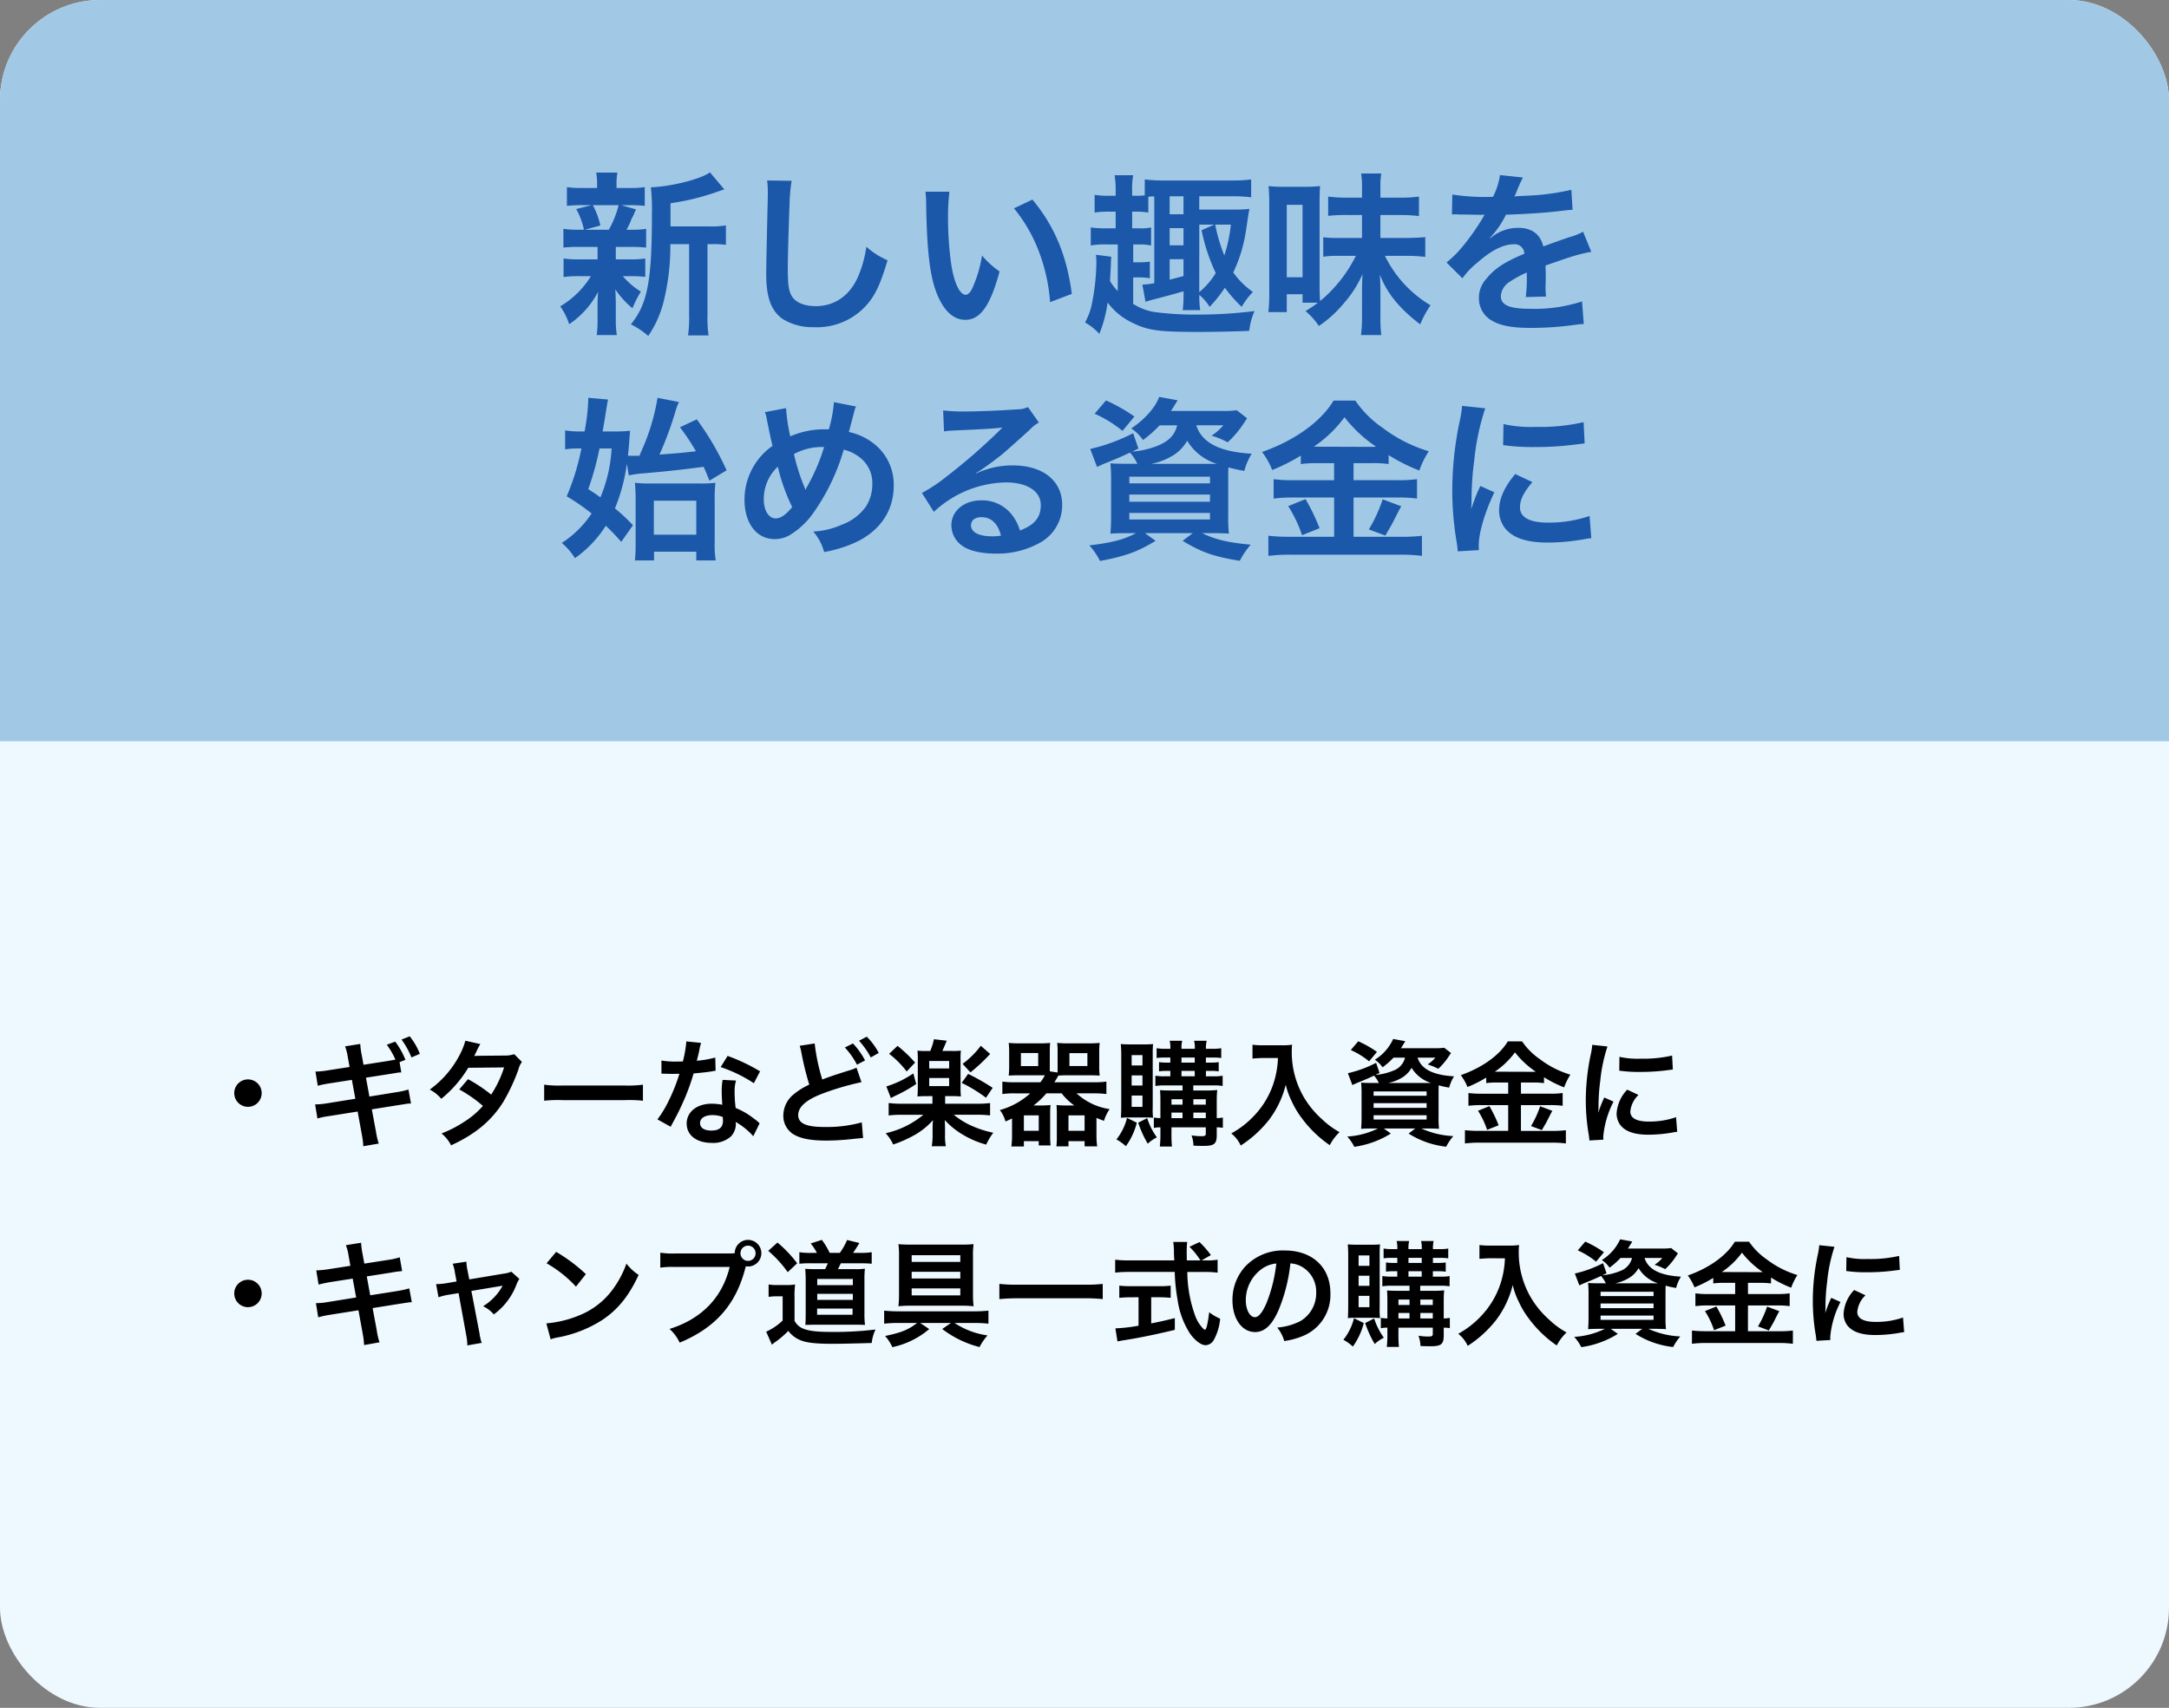
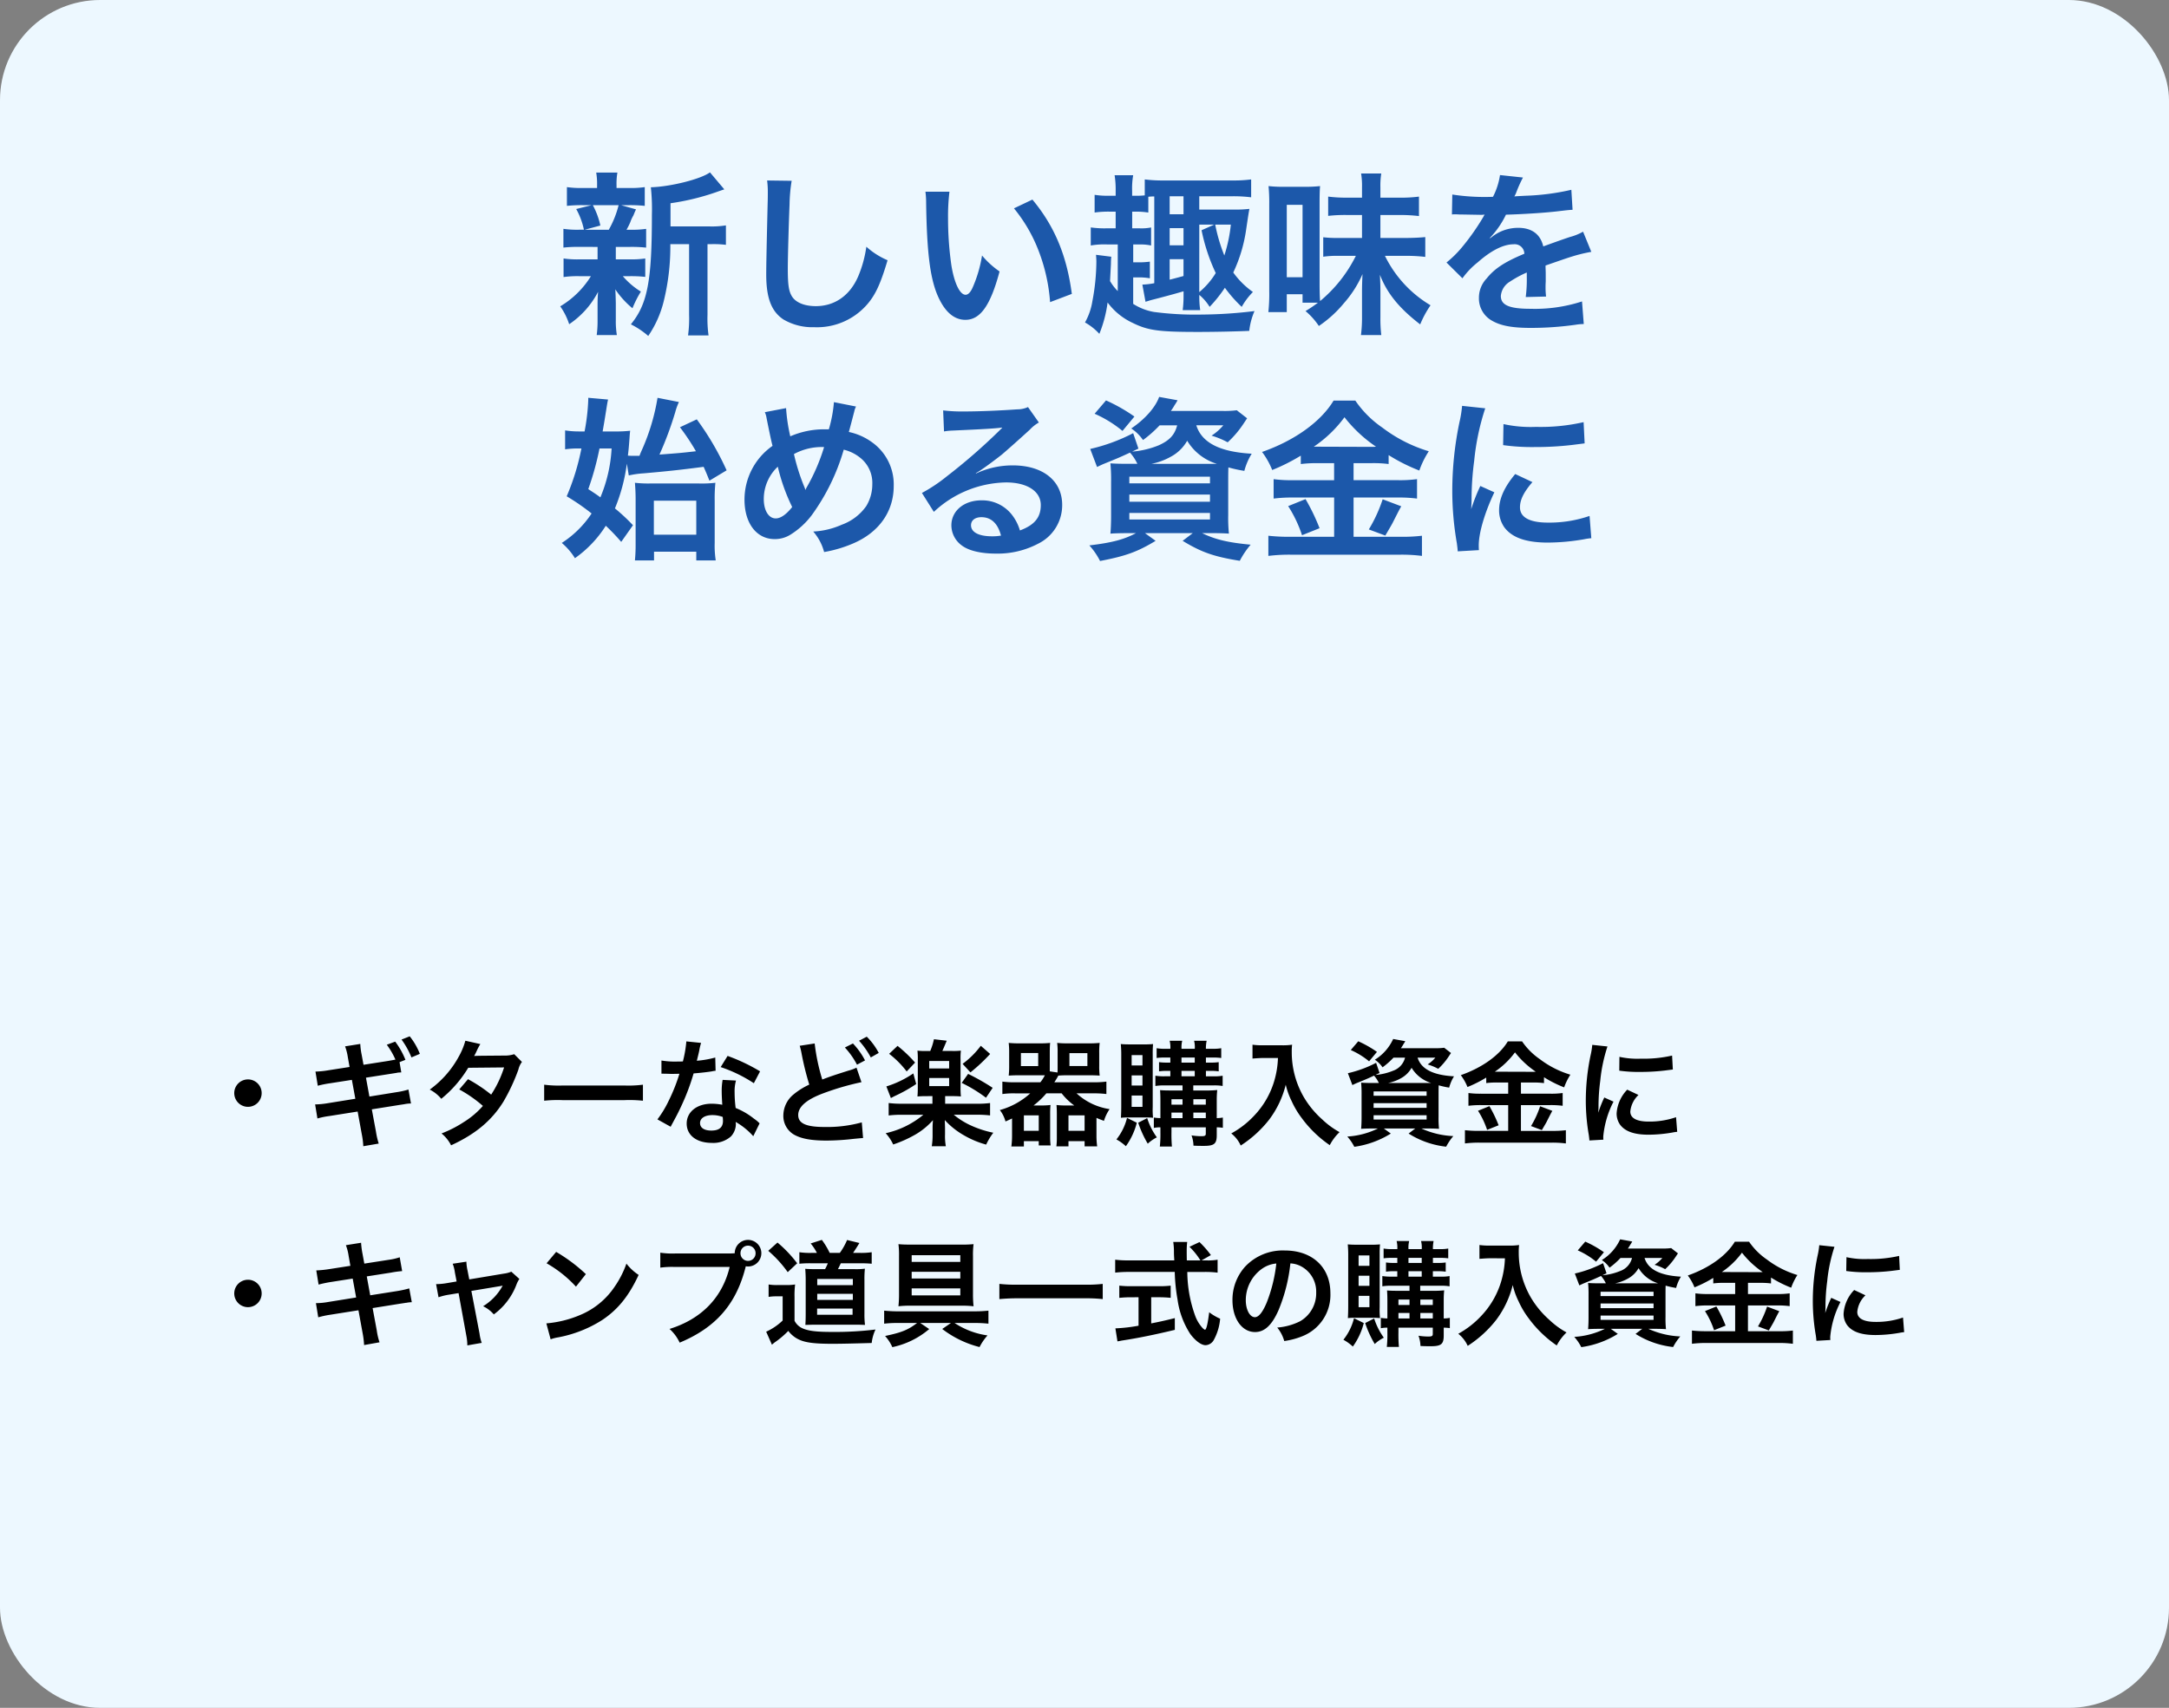
<svg xmlns="http://www.w3.org/2000/svg" width="433" height="341" viewBox="0 0 433 341">
  <rect x="0" y="0" width="433" height="341" fill="#808080" stroke="none" />
  <defs>
    <clipPath id="clip-path">
      <rect id="長方形_318" data-name="長方形 318" width="433" height="341" rx="20" transform="translate(278 4239)" fill="#fff" />
    </clipPath>
  </defs>
  <g id="グループ_389" data-name="グループ 389" transform="translate(-1209 -4506)">
    <rect id="長方形_291" data-name="長方形 291" width="433" height="341" rx="20" transform="translate(1209 4506)" fill="#edf8ff" />
    <path id="パス_1547" data-name="パス 1547" d="M11.5,8.523a2.737,2.737,0,1,0,2.737,2.737A2.729,2.729,0,0,0,11.5,8.523ZM34.569,5.6l-.368-2a13.189,13.189,0,0,1-.276-2.162l-3.036.483a10.714,10.714,0,0,1,.552,2.185l.345,1.932-4.278.667a16.952,16.952,0,0,1-2.53.253l.46,2.829a21.223,21.223,0,0,1,2.53-.506l4.278-.667.69,3.772-5.589.9a16.737,16.737,0,0,1-2.438.23l.46,2.806a15.864,15.864,0,0,1,2.346-.483l5.681-.9.828,4.531a15.4,15.4,0,0,1,.3,2.392l3.082-.529a15.142,15.142,0,0,1-.552-2.392L36.225,14.5l5.474-.874c.46-.069.759-.115.92-.138l.368-.069a7.869,7.869,0,0,1,1.058-.092l-.506-2.783a15.95,15.95,0,0,1-2.392.529l-5.4.874-.69-3.772L39.9,7.419l1.311-.207.184-.046c.253-.023.368-.023.713-.046l-.345-2.047,1.173-.46A15.381,15.381,0,0,0,40.894.979L39.215,1.6A14.777,14.777,0,0,1,40.94,4.567c-.345.069-.989.184-1.518.276ZM45.816,3.417a13.422,13.422,0,0,0-2.024-3.5L42.159.565A16.475,16.475,0,0,1,44.137,4.13Zm18.837.069a6.038,6.038,0,0,1-2.024.276c-5.612.046-5.612.046-5.98.092a11.461,11.461,0,0,0,.552-1.1,12.119,12.119,0,0,1,.69-1.288L54.9.8a14.021,14.021,0,0,1-1.334,3.2,19.773,19.773,0,0,1-5.773,6.555,7.3,7.3,0,0,1,2.3,1.84A23.8,23.8,0,0,0,55.476,6.2l7.153-.069a21.975,21.975,0,0,1-2.576,5.428A29.937,29.937,0,0,0,55.43,8.477l-1.748,2.047A26.038,26.038,0,0,1,58.4,13.813a16.7,16.7,0,0,1-3.772,3.2,23.18,23.18,0,0,1-4.485,2.3,7.3,7.3,0,0,1,1.909,2.369c4.9-2.254,8.142-4.968,10.488-8.786a38.577,38.577,0,0,0,2.944-6.325,4.12,4.12,0,0,1,.713-1.541Zm5.98,9.292a25.249,25.249,0,0,1,3.749-.115H86.6a25.249,25.249,0,0,1,3.749.115v-3.2a22.587,22.587,0,0,1-3.726.161H74.359a22.587,22.587,0,0,1-3.726-.161ZM99.015.933a23.5,23.5,0,0,1-.69,4c-.506.023-.9.023-1.173.023a15.97,15.97,0,0,1-3.105-.207V7.373l1.219.023c.483.023.621.023.92.023.276,0,.414,0,1.449-.023a35.384,35.384,0,0,1-2.162,5.428,20.936,20.936,0,0,1-2.231,3.68l2.645,1.472c.138-.276.138-.276.437-.828.874-1.61,1.081-2.024,1.61-3.151a44.147,44.147,0,0,0,2.53-6.67c1.426-.115,2.829-.276,3.657-.414a4.485,4.485,0,0,1,.736-.115l-.069-2.645a19.728,19.728,0,0,1-3.68.644c.253-1.012.368-1.472.483-2.024a11.513,11.513,0,0,1,.368-1.541Zm14.72,5.98a36.307,36.307,0,0,0-6.486-3.082l-1.38,2.231a28.15,28.15,0,0,1,6.624,3.22Zm-.092,10.373a4.118,4.118,0,0,1-.345-.322,8.481,8.481,0,0,0-.805-.621,14.37,14.37,0,0,0-3.634-2.116,24.419,24.419,0,0,1-.207-3.151,7.666,7.666,0,0,1,.276-2.323l-2.668-.138a12.2,12.2,0,0,0-.184,2.323c0,.69.046,1.587.115,2.645a11.424,11.424,0,0,0-2.139-.207c-2.921,0-4.968,1.633-4.968,3.956,0,2.346,1.978,3.864,5.014,3.864a5.31,5.31,0,0,0,3.818-1.288,3.676,3.676,0,0,0,.989-2.438c0-.092-.023-.253-.046-.46a13.91,13.91,0,0,1,3.519,2.852Zm-7.36-1.265s.046.552.046.782c0,1.288-.759,1.932-2.323,1.932-1.426,0-2.254-.552-2.254-1.5,0-.966.966-1.587,2.461-1.587A5.8,5.8,0,0,1,106.283,16.021ZM121.647,1.807a12.415,12.415,0,0,1,.368,1.518,57.012,57.012,0,0,0,1.541,6.233,14.219,14.219,0,0,0-3.128,1.955,5.473,5.473,0,0,0-2.047,4.117,4.326,4.326,0,0,0,2,3.841c1.472.874,3.473,1.265,6.67,1.265a48.606,48.606,0,0,0,5.382-.345c1.219-.115,1.38-.138,1.863-.161l-.253-3.128a26.07,26.07,0,0,1-7.429.92c-3.7,0-5.267-.713-5.267-2.392q0-2.484,5.037-4.347a53.031,53.031,0,0,1,7.59-2.208l-.989-2.9a8.505,8.505,0,0,1-1.633.6c-2.9.92-3.772,1.219-5.2,1.771a39.775,39.775,0,0,1-1.518-7.2Zm9.016.345a15.523,15.523,0,0,1,2.415,3.427l1.61-.851a14.905,14.905,0,0,0-2.415-3.381Zm6.762,1.081A13.3,13.3,0,0,0,135.033-.01L133.492.8a16.946,16.946,0,0,1,2.346,3.335Zm10.718,8.625v1.518h-6a20.237,20.237,0,0,1-2.737-.138v2.484a20.473,20.473,0,0,1,2.737-.138h4.186a17.718,17.718,0,0,1-7.521,3.68,8.741,8.741,0,0,1,1.5,2.254,24.535,24.535,0,0,0,4.416-1.978,14.234,14.234,0,0,0,3.519-2.875c-.046.644-.069,1.081-.069,1.518v1.311a14.009,14.009,0,0,1-.161,2.369h2.806a11.312,11.312,0,0,1-.161-2.369V18.16c0-.069-.023-.828-.023-.9-.023-.345-.023-.345-.023-.621a15.527,15.527,0,0,0,3.887,3.082,18.364,18.364,0,0,0,4.37,1.817,12.7,12.7,0,0,1,1.426-2.369,20.558,20.558,0,0,1-4.577-1.5,15.148,15.148,0,0,1-3.312-2.093h4.462a21.02,21.02,0,0,1,2.783.138V13.238a18.82,18.82,0,0,1-2.76.138h-6.21V11.858H152.1c.667,0,1.219.023,1.725.069a17.607,17.607,0,0,1-.069-1.909V4.636a12.689,12.689,0,0,1,.069-1.863,12.46,12.46,0,0,1-1.771.069h-1.932c.138-.3.437-.989.874-2.047L148.442.5a12.585,12.585,0,0,1-.736,2.346h-.736a12.66,12.66,0,0,1-1.817-.069,15.034,15.034,0,0,1,.069,1.863v5.382c0,.828-.023,1.38-.069,1.909.483-.046,1.081-.069,1.771-.069ZM147.5,4.843h3.979V6.338H147.5Zm0,3.4h3.979v1.61H147.5Zm-8-4.83a18.766,18.766,0,0,1,3.5,3.519l1.679-1.771a27.336,27.336,0,0,0-3.5-3.335Zm4.83,3.91a19.926,19.926,0,0,1-5.382,2.6l.9,2.323c.483-.253.506-.276.943-.483A29.178,29.178,0,0,0,144.9,9.443ZM157.8,1.807a17.448,17.448,0,0,1-3.634,3.611l1.564,1.7a34.515,34.515,0,0,0,3.933-3.68Zm-3.818,7.406a29.24,29.24,0,0,1,4.853,2.967l1.334-1.978a44.5,44.5,0,0,0-4.9-2.783ZM164.634,9.1a18.453,18.453,0,0,1-2.53-.138v2.484a15.711,15.711,0,0,1,2.53-.138h3.036a15.064,15.064,0,0,1-6.072,3.335,6.211,6.211,0,0,1,1.127,2.277c.644-.276.92-.414,1.311-.6v3.5a15.479,15.479,0,0,1-.138,2.093H166.4V20.851h2.967V21.7h2.369a12.936,12.936,0,0,1-.092-1.748V15.469a17.269,17.269,0,0,1,.069-1.84,12.865,12.865,0,0,1-1.771.092h-1.61a15.929,15.929,0,0,0,2.553-2.415h3.059a12.017,12.017,0,0,0,2.507,2.415h-1.771a13.08,13.08,0,0,1-1.771-.092c.046.552.069,1.012.069,1.84v4.669a13.613,13.613,0,0,1-.092,1.748h2.415V20.851h3.22v1.035h2.507a15.775,15.775,0,0,1-.138-2.162V16.2c.552.253.782.322,1.495.6a8.5,8.5,0,0,1,1.127-2.346,12.432,12.432,0,0,1-6.6-3.151h3.45a20.567,20.567,0,0,1,2.507.138V8.96a19.03,19.03,0,0,1-2.507.138h-7.889a12.854,12.854,0,0,0,.8-1.334c.529-.046,1.127-.069,1.955-.069h4.14c.736,0,1.564.023,2.162.069a14.658,14.658,0,0,1-.092-1.909V3.21a15.37,15.37,0,0,1,.092-1.978,20.535,20.535,0,0,1-2.231.092h-4.094a18.176,18.176,0,0,1-2.162-.092,13.446,13.446,0,0,1,.092,1.794V6.108c0,.437,0,.621-.023,1.035l-1.541-.23V3.026c0-.805.023-1.288.069-1.794a18.606,18.606,0,0,1-2.185.092H165.6a20.535,20.535,0,0,1-2.231-.092,16.806,16.806,0,0,1,.092,1.978V5.855a16.336,16.336,0,0,1-.092,1.909c.6-.046,1.426-.069,2.162-.069h5.06a8.169,8.169,0,0,1-.9,1.4Zm1.173-5.842h3.45v2.6h-3.45Zm9.683.023h3.588V5.855H175.49ZM166.4,15.7h2.967v3.082H166.4Zm8.9,0h3.22v3.082h-3.22Zm22.77-5.98v1.012h-2.323c-1.035,0-1.587-.023-2.162-.069.046.667.069,1.173.069,2.116v3.473a9.927,9.927,0,0,1-1.311-.115v2.07a5.922,5.922,0,0,1,1.311-.115V19.1a22.448,22.448,0,0,1-.115,2.829h2.415a26.829,26.829,0,0,1-.092-2.829V18.091h6.854v1.242c0,.437-.184.529-.943.529a13.494,13.494,0,0,1-1.909-.161,6.279,6.279,0,0,1,.391,2.047c.874.046,1.4.046,2.07.046,2.07,0,2.576-.414,2.576-2.139V18.091a7.993,7.993,0,0,1,1.219.092V16.136a7.287,7.287,0,0,1-1.219.115v-3.68A18.531,18.531,0,0,1,205,10.639a18.754,18.754,0,0,1-2.139.092h-2.645V9.719h4a9.8,9.8,0,0,1,1.863.115V7.787a8.966,8.966,0,0,1-1.84.115h-1.5V6.821h.943a10.47,10.47,0,0,1,1.61.092V5.073a9.649,9.649,0,0,1-1.564.092h-.989V4.153h1.4a11.738,11.738,0,0,1,1.656.092V2.29a8.021,8.021,0,0,1-1.679.115h-1.38A7.46,7.46,0,0,1,202.883.8h-2.507a4.99,4.99,0,0,1,.138,1.61h-2.645A5.443,5.443,0,0,1,198.007.8H195.5a5.443,5.443,0,0,1,.138,1.61h-.966A9.32,9.32,0,0,1,192.9,2.29V4.245a12.013,12.013,0,0,1,1.7-.092h1.035V5.165h-.644a10.02,10.02,0,0,1-1.61-.092v1.84a10.281,10.281,0,0,1,1.61-.092h.644V7.9h-1.1a10.691,10.691,0,0,1-1.886-.115V9.834a11.012,11.012,0,0,1,1.886-.115Zm0,6.532h-2.208v-1.1h2.208Zm2.162,0v-1.1h2.484v1.1Zm-2.162-2.691h-2.208V12.479h2.208Zm2.162,0V12.479h2.484V13.56Zm-2.369-9.407h2.645V5.165h-2.645Zm0,2.668h2.645V7.9h-2.645ZM190.6,16.113a14.574,14.574,0,0,1,1.587.069,14.845,14.845,0,0,1-.069-2.162V3.532a20.072,20.072,0,0,1,.069-2.07,17.671,17.671,0,0,1-1.817.069h-2.714c-.851,0-1.38-.023-1.909-.069a22.494,22.494,0,0,1,.092,2.3v9.982c0,.828-.023,1.771-.069,2.438a14.085,14.085,0,0,1,1.633-.069ZM187.91,3.67h2.162V5.74H187.91Zm0,4.048h2.162V9.742H187.91Zm0,4.025h2.162V14H187.91Zm-.92,4.462a11.252,11.252,0,0,1-2.116,4.3,9.226,9.226,0,0,1,1.886,1.357,13.872,13.872,0,0,0,2.185-4.692Zm2.231.966a21.212,21.212,0,0,0,1.909,4.186,7.477,7.477,0,0,1,1.817-1.265,13.388,13.388,0,0,1-1.932-3.841Zm27.9-12.926a18.175,18.175,0,0,1-.759,4.646,17.027,17.027,0,0,1-3.933,6.808A18.169,18.169,0,0,1,207.8,19.31a6.451,6.451,0,0,1,1.886,2.415,22.977,22.977,0,0,0,5.7-5.2,19.294,19.294,0,0,0,3.289-6.946,14.866,14.866,0,0,0,1.173,3.266,17.516,17.516,0,0,0,2.024,3.4,23.177,23.177,0,0,0,5.589,5.405,9.761,9.761,0,0,1,1.955-2.6,16.46,16.46,0,0,1-3.4-2.484,18.607,18.607,0,0,1-3.68-4.416,17.808,17.808,0,0,1-2.461-9.108,10.853,10.853,0,0,1,.069-1.449,12.533,12.533,0,0,1-2.093.115H214.2a14,14,0,0,1-2.162-.115V4.36c.9-.069,1.587-.115,2.208-.115Zm25.369-.069A3.7,3.7,0,0,1,240.074,6.8a11.591,11.591,0,0,1-3.5.828l.828-.391-.69-2.024a23.515,23.515,0,0,1-5.635,2.07l.9,2.369c.437-.207.667-.322,1.012-.46,1.7-.69,1.978-.8,3.312-1.426a6.261,6.261,0,0,1,.966,1.472h-1.2c-1.058,0-1.863-.023-2.346-.069a21.881,21.881,0,0,1,.092,2.392V16.09c0,.966-.046,1.886-.092,2.3.575-.046,1.38-.069,2.438-.069h.92a16.05,16.05,0,0,1-6.118,1.61,9.213,9.213,0,0,1,1.4,2.047,18.6,18.6,0,0,0,7.291-2.645l-1.4-1.012h6.279L243.2,19.333a17.568,17.568,0,0,0,7.5,2.622,11.137,11.137,0,0,1,1.426-2.116,17.015,17.015,0,0,1-6.371-1.518h1.081c.966,0,1.909.023,2.438.069a20.473,20.473,0,0,1-.092-2.438V11.7c0-.713,0-1.38.023-2a17.571,17.571,0,0,0,2.093.46,8.239,8.239,0,0,1,.966-2.254c-4.186-.23-6.555-1.449-7.268-3.726h3.542A6.857,6.857,0,0,1,247,5.533a11.012,11.012,0,0,1,2.116.874,13.147,13.147,0,0,0,2.024-2.369c.3-.437.345-.529.529-.782L250.309,2.2a12.372,12.372,0,0,1-1.909.092h-6.739a7.519,7.519,0,0,0,.483-.759,6.874,6.874,0,0,0,.391-.644L240.12.45a9.475,9.475,0,0,1-3.657,4.14A5.657,5.657,0,0,1,238,6.108a15.5,15.5,0,0,0,2.185-1.932Zm-3.4,5.06a8.531,8.531,0,0,0,2.576-.943A5.353,5.353,0,0,0,243.8,6.2a6.907,6.907,0,0,0,3.91,3.036h-8.625Zm-2.875,1.679h10.58v.874H236.21Zm0,2.346h10.58V14.2H236.21Zm0,2.415h10.58v.851H236.21Zm.667-12.65A21.957,21.957,0,0,0,233.151.91l-1.495,1.748a15.539,15.539,0,0,1,3.657,2.254Zm26.2,6.118v2.231h-5.428a16.975,16.975,0,0,1-2.507-.138V13.79a18.9,18.9,0,0,1,2.484-.138h5.451V18.8H257.3a24.853,24.853,0,0,1-2.852-.138v2.645a22.676,22.676,0,0,1,2.852-.161h14.536a21.214,21.214,0,0,1,2.76.161V18.666a21.546,21.546,0,0,1-2.714.138h-6.256V13.652h5.8a18.223,18.223,0,0,1,2.53.138V11.237a16.346,16.346,0,0,1-2.507.138h-5.819V9.144h2.346a15.72,15.72,0,0,1,2.254.115V8.086a23.45,23.45,0,0,0,4.025,2.024,11.738,11.738,0,0,1,1.242-2.53,19.051,19.051,0,0,1-6.1-3.105A13.6,13.6,0,0,1,265.857.933h-2.852c-1.656,2.76-5.106,5.244-9.384,6.739a10.219,10.219,0,0,1,1.334,2.369A24.821,24.821,0,0,0,258.7,8.155v1.1a16.116,16.116,0,0,1,2.254-.115Zm-2.668-2.162a16.226,16.226,0,0,0,4.025-3.864,18.145,18.145,0,0,0,4.14,3.864c-.345.023-.345.023-.552.023l-7.13-.023Zm-3.358,7.8a16.75,16.75,0,0,1,1.817,3.818l2.3-.92a26.658,26.658,0,0,0-1.84-3.818Zm12.4-.9a19.218,19.218,0,0,1-1.817,3.956l2.162.805c.782-1.334.874-1.495.943-1.633.851-1.679.851-1.679,1.15-2.208Zm12.627,6.67c-.023-.3-.023-.483-.023-.621a18.882,18.882,0,0,1,2.047-6.969l-1.84-.828a23.456,23.456,0,0,0-1.2,3.036c.023-.575.046-.759.046-1.265a38.407,38.407,0,0,1,.345-5.083A31.71,31.71,0,0,1,282.9,1.945l-3.036-.322a15.055,15.055,0,0,1-.345,2.139,44.154,44.154,0,0,0-.943,8.993,40.117,40.117,0,0,0,.6,6.877c.069.529.092.667.115,1.081Zm3.174-13.777a27.3,27.3,0,0,0,4.14.253,41.2,41.2,0,0,0,4.922-.276c1.1-.138,1.449-.184,1.633-.207L295.8,3.762a25.363,25.363,0,0,1-6.256.621,16.584,16.584,0,0,1-4.255-.368Zm1.587,3.795a7.514,7.514,0,0,0-2.116,4.738,3.853,3.853,0,0,0,.69,2.254c1.012,1.357,2.852,2,5.7,2a28.363,28.363,0,0,0,4.761-.437,7.687,7.687,0,0,1,.943-.138l-.23-2.921a16.163,16.163,0,0,1-5.474.874c-2.392,0-3.657-.69-3.657-2a5.2,5.2,0,0,1,1.633-3.312ZM11.5,48.523a2.737,2.737,0,1,0,2.737,2.737A2.729,2.729,0,0,0,11.5,48.523ZM31.947,45.74l-4.278.667a21.378,21.378,0,0,1-2.53.253l.46,2.829a24.534,24.534,0,0,1,2.53-.529l4.278-.667.69,3.772-5.589.9a14.153,14.153,0,0,1-2.438.23l.46,2.829a18.509,18.509,0,0,1,2.346-.506l5.681-.9.828,4.531a17.408,17.408,0,0,1,.3,2.415l3.082-.552a12.992,12.992,0,0,1-.552-2.369l-.828-4.462,5.474-.874c.46-.069.759-.115.92-.138a1.788,1.788,0,0,1,.368-.046,5.516,5.516,0,0,1,1.058-.115l-.506-2.76a20.439,20.439,0,0,1-2.392.529l-5.4.851-.69-3.772,4.853-.759a19.528,19.528,0,0,1,2.208-.3l-.483-2.76a11.847,11.847,0,0,1-2.208.506L34.73,45.3l-.368-2a15.823,15.823,0,0,1-.276-2.162l-3.036.483a9.91,9.91,0,0,1,.552,2.162Zm21.206,3.128-1.909.322a12.9,12.9,0,0,1-2.185.207l.483,2.622a11.826,11.826,0,0,1,2.024-.506l1.978-.322,1.564,8.579a9.591,9.591,0,0,1,.184,1.863l2.875-.506a8.8,8.8,0,0,1-.437-1.863L56.1,50.754l5.4-.9a7.083,7.083,0,0,0,.851-.161,10.832,10.832,0,0,1-3.91,4.117,6.48,6.48,0,0,1,2.139,1.633,13.063,13.063,0,0,0,4.531-5.98,5.265,5.265,0,0,1,.575-1.1l-1.61-1.449a5.805,5.805,0,0,1-1.518.391l-6.877,1.15-.345-1.771a9.035,9.035,0,0,1-.23-1.771l-2.737.414a7.235,7.235,0,0,1,.437,1.725Zm17.963-3.634A24.148,24.148,0,0,1,76.981,49.9L78.959,47.4a32.575,32.575,0,0,0-5.934-4.439Zm.805,15.18a8.142,8.142,0,0,1,1.518-.391,24.843,24.843,0,0,0,8.763-3.45c3.151-2.093,5.336-4.807,7.291-9.016A9.918,9.918,0,0,1,87.055,45.3a19.206,19.206,0,0,1-2.346,4.6,15.367,15.367,0,0,1-6.831,5.635,21.916,21.916,0,0,1-6.808,1.7Zm24.84-17.135a15.759,15.759,0,0,1-2.944-.161v2.99a16.571,16.571,0,0,1,2.9-.138h10.948c-1.472,6.118-5.635,10.4-12.006,12.374a8.464,8.464,0,0,1,2.024,2.737c7.268-3.036,11.339-7.728,13.2-15.249a3.143,3.143,0,0,0,.437.046,2.657,2.657,0,1,0-2.645-2.645c-.391.023-.667.046-1.357.046Zm14.559-1.564a1.5,1.5,0,0,1,1.518,1.495,1.507,1.507,0,1,1-3.013,0A1.492,1.492,0,0,1,111.32,41.715Zm12.627,1.449a14.524,14.524,0,0,1-2.369-.138v2.3a20.047,20.047,0,0,1,2.3-.092h3.381a8.981,8.981,0,0,1-.552,1.173h-1.725c-1.035,0-1.7-.023-2.231-.069.046.529.092,1.38.092,2.139v6.877c0,.782-.023,1.656-.069,2.185.92-.023,1.426-.046,2.139-.046h8c.575,0,1.012.023,1.771.046a15.966,15.966,0,0,1-.115-2.231V48.5a18.857,18.857,0,0,1,.092-2.185,13.906,13.906,0,0,1-2.07.092h-3.312c.207-.391.3-.6.575-1.173h3.887c.828,0,1.564.023,2.277.092v-2.3a14.6,14.6,0,0,1-2.277.138H132.3c.345-.506.851-1.288,1.265-1.978l-2.461-.6a12.669,12.669,0,0,1-1.449,2.576h-2.024a15.226,15.226,0,0,0-1.564-2.6l-2.231.713a10.244,10.244,0,0,1,1.242,1.886Zm1.2,5.2h7.107V49.6h-7.107Zm0,2.967h7.107v1.219h-7.107Zm-.023,2.944H132.2v1.242H125.12ZM115.368,42.75a23.2,23.2,0,0,1,3.887,4.255l1.886-1.771a25.019,25.019,0,0,0-3.933-4.14Zm.069,9.2A8.633,8.633,0,0,1,117,51.835h1.242v4.83a11.672,11.672,0,0,1-3.289,2.231l1.15,2.6a6.516,6.516,0,0,1,.644-.529,17.656,17.656,0,0,0,2.622-2.231,5.651,5.651,0,0,0,2.438,1.863c1.242.506,3.036.713,6.325.713,1.725,0,3.772-.046,7.889-.161a8.148,8.148,0,0,1,.759-2.691,66.735,66.735,0,0,1-8.556.483c-3.22,0-4.784-.184-6-.713a3.271,3.271,0,0,1-1.61-1.518V51.973a17.457,17.457,0,0,1,.115-2.507,10.084,10.084,0,0,1-1.771.115h-1.679a9.979,9.979,0,0,1-1.84-.115Zm29.647,5.2c-1.794,1.38-3.082,1.909-6.394,2.6a8.46,8.46,0,0,1,1.449,2.231,16.629,16.629,0,0,0,7.36-3.611l-1.794-1.219h6.141l-1.748,1.2a20.492,20.492,0,0,0,7.452,3.611,10.984,10.984,0,0,1,1.587-2.323,15.872,15.872,0,0,1-6.578-2.484h4.163a23.957,23.957,0,0,1,2.6.138v-2.6a26.914,26.914,0,0,1-2.691.138H141.151c-.943,0-1.955-.069-2.645-.138v2.6a21.761,21.761,0,0,1,2.622-.138Zm-1.242-15.64c-1.035,0-1.771-.023-2.484-.092a16.1,16.1,0,0,1,.115,2.369v7.5a22.767,22.767,0,0,1-.115,2.53,19.618,19.618,0,0,1,2.392-.115h10.235a19.465,19.465,0,0,1,2.369.115,22.435,22.435,0,0,1-.115-2.484V43.854a16.578,16.578,0,0,1,.115-2.438,22.876,22.876,0,0,1-2.346.092Zm9.867,2.116v1.334H144V43.624Zm0,3.312V48.27H144V46.936Zm0,3.312v1.4H144v-1.4Zm28.428-.9a27.752,27.752,0,0,1-3.5.161H165.025a29.659,29.659,0,0,1-3.519-.161v3.036c1.035-.092,2.231-.161,3.519-.161h13.616a31.359,31.359,0,0,1,3.5.161Zm19.734-4.692,1.863-1.058a20.394,20.394,0,0,0-2.277-2.6l-2,.943a14.136,14.136,0,0,1,2.185,2.714h-2.714c-.023-.759-.023-1.426-.023-1.817A15.783,15.783,0,0,1,199,40.979h-2.783a13.259,13.259,0,0,1,.138,1.794c0,.69,0,.69.069,1.886h-9.108a21.147,21.147,0,0,1-2.691-.138V47.1a24.145,24.145,0,0,1,2.691-.138h9.2a36.075,36.075,0,0,0,.552,5.474,16.719,16.719,0,0,0,2.553,6.923c1.012,1.357,2.185,2.231,3.059,2.231a1.979,1.979,0,0,0,1.587-.966,10.619,10.619,0,0,0,1.311-4.324,10.311,10.311,0,0,1-2.185-1.288c-.3,2.392-.575,3.5-.851,3.5a1.69,1.69,0,0,1-.529-.414,7.488,7.488,0,0,1-1.38-2.277,26.214,26.214,0,0,1-1.61-8.855h3.358a20.17,20.17,0,0,1,2.691.138V44.521a11.116,11.116,0,0,1-2.231.138Zm-12.581,7.36V57.7a32.71,32.71,0,0,1-4.623.529l.414,2.6c.391-.069.644-.115.851-.161,3.082-.46,6.716-1.2,10.6-2.139V56.182c-2.208.552-3.105.736-4.715,1.058V52.019h1.587a22.223,22.223,0,0,1,2.3.115V49.7a19.549,19.549,0,0,1-2.323.115h-5.566a20.437,20.437,0,0,1-2.369-.115v2.438a22.354,22.354,0,0,1,2.323-.115ZM219.6,45.257a5.027,5.027,0,0,1,2.323.69,5.7,5.7,0,0,1,2.829,5.106,6.439,6.439,0,0,1-3.2,5.75,12.223,12.223,0,0,1-4.577,1.265,7.337,7.337,0,0,1,1.4,2.691A15.037,15.037,0,0,0,222,59.793a8.861,8.861,0,0,0,5.589-8.579c0-5.175-3.588-8.533-9.108-8.533a10.325,10.325,0,0,0-7.912,3.22,9.88,9.88,0,0,0-2.53,6.693c0,3.7,1.886,6.371,4.508,6.371,1.886,0,3.358-1.357,4.669-4.324A33.274,33.274,0,0,0,219.6,45.257Zm-2.806.023a30.312,30.312,0,0,1-1.909,7.774c-.828,1.978-1.61,2.944-2.369,2.944-1.012,0-1.817-1.5-1.817-3.381a7.7,7.7,0,0,1,3.128-6.21A5.855,5.855,0,0,1,216.8,45.28Zm26.588,4.439v1.012h-2.323c-1.035,0-1.587-.023-2.162-.069.046.667.069,1.173.069,2.116v3.473a9.927,9.927,0,0,1-1.311-.115v2.07a5.922,5.922,0,0,1,1.311-.115V59.1a22.448,22.448,0,0,1-.115,2.829h2.415a26.829,26.829,0,0,1-.092-2.829V58.091h6.854v1.242c0,.437-.184.529-.943.529a13.494,13.494,0,0,1-1.909-.161,6.279,6.279,0,0,1,.391,2.047c.874.046,1.4.046,2.07.046,2.07,0,2.576-.414,2.576-2.139V58.091a7.993,7.993,0,0,1,1.219.092V56.136a7.287,7.287,0,0,1-1.219.115v-3.68a18.531,18.531,0,0,1,.092-1.932,18.753,18.753,0,0,1-2.139.092h-2.645V49.719h4a9.8,9.8,0,0,1,1.863.115V47.787a8.966,8.966,0,0,1-1.84.115h-1.5V46.821H249a10.469,10.469,0,0,1,1.61.092v-1.84a9.649,9.649,0,0,1-1.564.092h-.989V44.153h1.4a11.738,11.738,0,0,1,1.656.092V42.29a8.021,8.021,0,0,1-1.679.115h-1.38a7.46,7.46,0,0,1,.138-1.61h-2.507a4.99,4.99,0,0,1,.138,1.61h-2.645a5.443,5.443,0,0,1,.138-1.61H240.81a5.443,5.443,0,0,1,.138,1.61h-.966a9.32,9.32,0,0,1-1.771-.115v1.955a12.013,12.013,0,0,1,1.7-.092h1.035v1.012H240.3a10.02,10.02,0,0,1-1.61-.092v1.84a10.281,10.281,0,0,1,1.61-.092h.644V47.9h-1.1a10.691,10.691,0,0,1-1.886-.115v2.047a11.013,11.013,0,0,1,1.886-.115Zm0,6.532h-2.208v-1.1h2.208Zm2.162,0v-1.1h2.484v1.1Zm-2.162-2.691h-2.208V52.479h2.208Zm2.162,0V52.479h2.484V53.56Zm-2.369-9.407h2.645v1.012h-2.645Zm0,2.668h2.645V47.9h-2.645Zm-7.268,9.292a14.575,14.575,0,0,1,1.587.069,14.845,14.845,0,0,1-.069-2.162V43.532a20.072,20.072,0,0,1,.069-2.07,17.67,17.67,0,0,1-1.817.069h-2.714c-.851,0-1.38-.023-1.909-.069a22.494,22.494,0,0,1,.092,2.3v9.982c0,.828-.023,1.771-.069,2.438a14.086,14.086,0,0,1,1.633-.069ZM233.22,43.67h2.162v2.07H233.22Zm0,4.048h2.162v2.024H233.22Zm0,4.025h2.162V54H233.22Zm-.92,4.462a11.252,11.252,0,0,1-2.116,4.3,9.226,9.226,0,0,1,1.886,1.357,13.872,13.872,0,0,0,2.185-4.692Zm2.231.966a21.212,21.212,0,0,0,1.909,4.186,7.477,7.477,0,0,1,1.817-1.265,13.388,13.388,0,0,1-1.932-3.841Zm27.9-12.926a18.174,18.174,0,0,1-.759,4.646,17.027,17.027,0,0,1-3.933,6.808,18.169,18.169,0,0,1-4.623,3.611A6.451,6.451,0,0,1,255,61.725a22.976,22.976,0,0,0,5.7-5.2,19.293,19.293,0,0,0,3.289-6.946,14.867,14.867,0,0,0,1.173,3.266,17.515,17.515,0,0,0,2.024,3.4,23.176,23.176,0,0,0,5.589,5.4,9.761,9.761,0,0,1,1.955-2.6,16.46,16.46,0,0,1-3.4-2.484,18.607,18.607,0,0,1-3.68-4.416,17.808,17.808,0,0,1-2.461-9.108,10.853,10.853,0,0,1,.069-1.449,12.532,12.532,0,0,1-2.093.115h-3.657a14,14,0,0,1-2.162-.115v2.76c.9-.069,1.587-.115,2.208-.115Zm25.369-.069a3.7,3.7,0,0,1-2.415,2.622,11.591,11.591,0,0,1-3.5.828l.828-.391-.69-2.024a23.515,23.515,0,0,1-5.635,2.07l.9,2.369c.437-.207.667-.322,1.012-.46,1.7-.69,1.978-.8,3.312-1.426a6.261,6.261,0,0,1,.966,1.472h-1.2c-1.058,0-1.863-.023-2.346-.069a21.882,21.882,0,0,1,.092,2.392V56.09c0,.966-.046,1.886-.092,2.3.575-.046,1.38-.069,2.438-.069h.92a16.05,16.05,0,0,1-6.118,1.61,9.212,9.212,0,0,1,1.4,2.047,18.6,18.6,0,0,0,7.291-2.645l-1.4-1.012h6.279l-1.334,1.012a17.568,17.568,0,0,0,7.5,2.622,11.135,11.135,0,0,1,1.426-2.116,17.015,17.015,0,0,1-6.371-1.518h1.081c.966,0,1.909.023,2.438.069a20.474,20.474,0,0,1-.092-2.438V51.7c0-.713,0-1.38.023-2a17.57,17.57,0,0,0,2.093.46,8.239,8.239,0,0,1,.966-2.254c-4.186-.23-6.555-1.449-7.268-3.726h3.542a6.858,6.858,0,0,1-1.541,1.357,11.012,11.012,0,0,1,2.116.874,13.147,13.147,0,0,0,2.024-2.369c.3-.437.345-.529.529-.782L295.619,42.2a12.372,12.372,0,0,1-1.909.092h-6.739a7.522,7.522,0,0,0,.483-.759,6.877,6.877,0,0,0,.391-.644l-2.415-.437a9.475,9.475,0,0,1-3.657,4.14,5.657,5.657,0,0,1,1.541,1.518,15.5,15.5,0,0,0,2.185-1.932Zm-3.4,5.06a8.531,8.531,0,0,0,2.576-.943A5.353,5.353,0,0,0,289.11,46.2a6.907,6.907,0,0,0,3.91,3.036h-8.625Zm-2.875,1.679H292.1v.874H281.52Zm0,2.346H292.1V54.2H281.52Zm0,2.415H292.1v.851H281.52Zm.667-12.65a21.958,21.958,0,0,0-3.726-2.116l-1.495,1.748a15.538,15.538,0,0,1,3.657,2.254Zm26.2,6.118v2.231h-5.428a16.975,16.975,0,0,1-2.507-.138V53.79a18.9,18.9,0,0,1,2.484-.138h5.451V58.8h-5.773a24.853,24.853,0,0,1-2.852-.138v2.645a22.677,22.677,0,0,1,2.852-.161h14.536a21.214,21.214,0,0,1,2.76.161V58.666a21.546,21.546,0,0,1-2.714.138h-6.256V53.652h5.8a18.223,18.223,0,0,1,2.53.138V51.237a16.346,16.346,0,0,1-2.507.138h-5.819V49.144h2.346a15.72,15.72,0,0,1,2.254.115V48.086a23.45,23.45,0,0,0,4.025,2.024,11.738,11.738,0,0,1,1.242-2.53,19.051,19.051,0,0,1-6.1-3.105,13.6,13.6,0,0,1-3.542-3.542h-2.852c-1.656,2.76-5.106,5.244-9.384,6.739a10.217,10.217,0,0,1,1.334,2.369,24.821,24.821,0,0,0,3.749-1.886v1.1a16.116,16.116,0,0,1,2.254-.115Zm-2.668-2.162a16.226,16.226,0,0,0,4.025-3.864,18.145,18.145,0,0,0,4.14,3.864c-.345.023-.345.023-.552.023l-7.13-.023Zm-3.358,7.8a16.75,16.75,0,0,1,1.817,3.818l2.3-.92a26.658,26.658,0,0,0-1.84-3.818Zm12.4-.9a19.218,19.218,0,0,1-1.817,3.956l2.162.805c.782-1.334.874-1.5.943-1.633.851-1.679.851-1.679,1.15-2.208Zm12.627,6.67c-.023-.3-.023-.483-.023-.621a18.882,18.882,0,0,1,2.047-6.969l-1.84-.828a23.456,23.456,0,0,0-1.2,3.036c.023-.575.046-.759.046-1.265a38.407,38.407,0,0,1,.345-5.083,31.71,31.71,0,0,1,1.449-6.877l-3.036-.322a15.055,15.055,0,0,1-.345,2.139,44.154,44.154,0,0,0-.943,8.993,40.117,40.117,0,0,0,.6,6.877c.069.529.092.667.115,1.081Zm3.174-13.777a27.3,27.3,0,0,0,4.14.253,41.2,41.2,0,0,0,4.922-.276c1.1-.138,1.449-.184,1.633-.207l-.138-2.783a25.363,25.363,0,0,1-6.256.621,16.583,16.583,0,0,1-4.255-.368Zm1.587,3.795a7.514,7.514,0,0,0-2.116,4.738,3.853,3.853,0,0,0,.69,2.254c1.012,1.357,2.852,2,5.7,2a28.363,28.363,0,0,0,4.761-.437,7.688,7.688,0,0,1,.943-.138l-.23-2.921a16.163,16.163,0,0,1-5.474.874c-2.392,0-3.657-.69-3.657-2a5.2,5.2,0,0,1,1.633-3.312Z" transform="translate(1247 4713)" />
    <g id="マスクグループ_299" data-name="マスクグループ 299" transform="translate(931 267)" clip-path="url(#clip-path)">
-       <rect id="長方形_317" data-name="長方形 317" width="433" height="153" transform="translate(278 4234)" fill="#a1c9e6" />
-     </g>
+       </g>
    <path id="パス_1550" data-name="パス 1550" d="M-82.145-18.8v-4.62a48.081,48.081,0,0,0,9.59-2.38c.63-.21.77-.28,1.155-.385l-2.87-3.4c-1.785,1.33-7.84,2.87-11.8,2.975a40.686,40.686,0,0,1,.21,5.46c0,13.265-.875,17.85-4.2,21.91A16.15,16.15,0,0,1-86.59,3.08a21.325,21.325,0,0,0,3.115-7.035,45.672,45.672,0,0,0,1.295-11.3h3.745v14.1a24.9,24.9,0,0,1-.21,4.13h4.095a24.149,24.149,0,0,1-.21-4.13v-14.1h.875a19.941,19.941,0,0,1,2.8.14V-19a17.311,17.311,0,0,1-3.185.21Zm-14.56,4.1v2.485h-3.535a19.242,19.242,0,0,1-3.255-.175v3.71a19.59,19.59,0,0,1,3.185-.175h2.275a18.018,18.018,0,0,1-6.125,6.02,13.12,13.12,0,0,1,1.785,3.57A17.5,17.5,0,0,0-96.6-5.74c-.07.805-.105,1.715-.105,2.38V.14A20.4,20.4,0,0,1-96.88,2.9h4.025a16.767,16.767,0,0,1-.21-2.9V-3.5c0-.175-.035-1.26-.035-1.365-.035-.91-.035-.91-.07-1.365a17.753,17.753,0,0,0,3.43,3.78,21.185,21.185,0,0,1,1.68-3.325,15.351,15.351,0,0,1-3.605-3.08h1.295a25.743,25.743,0,0,1,3.185.14V-12.39a19.329,19.329,0,0,1-3.185.175h-2.695V-14.7h2.835a26.742,26.742,0,0,1,3.22.14v-3.745a19.283,19.283,0,0,1-3.22.175h-.7a12.581,12.581,0,0,0,.77-1.54,6.8,6.8,0,0,1,.6-1.3c.315-.77.315-.77.525-1.225l-2.975-.84h1.435a27.658,27.658,0,0,1,3.29.14v-3.745a19.242,19.242,0,0,1-3.255.175h-2.38v-.525a12.83,12.83,0,0,1,.175-2.555h-4.235a13.485,13.485,0,0,1,.175,2.555v.525h-2.66a20.151,20.151,0,0,1-3.36-.175v3.745a27.285,27.285,0,0,1,3.29-.14h1.645l-3.08.77a14.615,14.615,0,0,1,1.54,4.13h-.84a18.99,18.99,0,0,1-3.255-.175v3.745a25.743,25.743,0,0,1,3.185-.14Zm4.2-8.33a19.656,19.656,0,0,1-1.96,4.9h-4.8l3.115-.84a15.5,15.5,0,0,0-1.5-4.06Zm29.645-4.935a17.407,17.407,0,0,1,.14,2.38c0,.49,0,1.225-.035,2.275-.21,8.785-.28,12.285-.28,14.1,0,4.69,1.015,7.385,3.43,8.995A11.411,11.411,0,0,0-53.48,1.33a13.247,13.247,0,0,0,10.5-4.445c1.715-1.925,2.765-4.2,4.165-8.925a15.115,15.115,0,0,1-4.235-2.7,23.463,23.463,0,0,1-1.61,5.88c-1.645,3.85-4.69,5.985-8.47,5.985-2.2,0-3.885-.665-4.69-1.82-.7-1.05-.91-2.31-.91-5.635,0-2.485.21-9.59.35-12.845a31.994,31.994,0,0,1,.42-4.725Zm31.605,2.24a16.724,16.724,0,0,1,.14,2.24c.14,9.7.77,14.77,2.2,18.27,1.4,3.36,3.29,5.075,5.635,5.075,2.975,0,5-2.835,6.825-9.66a17.277,17.277,0,0,1-3.5-3.185A25.8,25.8,0,0,1-21.805-6.65c-.42.98-.91,1.505-1.435,1.505-1.12,0-2.24-2.24-2.835-5.88a65.5,65.5,0,0,1-.665-9.38,40.688,40.688,0,0,1,.28-5.32ZM-13.58-22.4a30.55,30.55,0,0,1,4.97,8.61A35.481,35.481,0,0,1-6.37-3.675L-2.03-5.32C-3.045-13.02-5.5-18.865-9.9-24.15ZM7.14-5.88A9.9,9.9,0,0,1,5.6-7.875c.07-1.4.105-1.995.175-3.395a14.663,14.663,0,0,1,.07-1.47L2.8-13.125c.035.56.07.945.07,1.365a43.382,43.382,0,0,1-.805,7.945A12.625,12.625,0,0,1,.6.385,11.4,11.4,0,0,1,3.465,2.66,25.27,25.27,0,0,0,5.11-3.605,13.075,13.075,0,0,0,10.08.455c3.115,1.54,5.25,1.82,13.16,1.82,3.36,0,7.77-.1,10.15-.21A13.576,13.576,0,0,1,34.44-1.89a91.333,91.333,0,0,1-10.85.7,63.006,63.006,0,0,1-9.24-.525,11.3,11.3,0,0,1-4.13-1.61V-8.61H11.1a12.331,12.331,0,0,1,2.45.175V-11.76a16.324,16.324,0,0,1-2.415.14h-.91v-3.57h1.295a9.636,9.636,0,0,1,2.275.21v-3.605a9.588,9.588,0,0,1-2.275.175h-1.5v-3.325h.42a14.956,14.956,0,0,1,2.8.175v-3.15a9.858,9.858,0,0,1,1.19-.07V-7.455a14.759,14.759,0,0,1-2.38.28l.63,3.43c.455-.14.91-.28,1.155-.35,1.925-.49,4.83-1.26,6.44-1.75v.8a21.48,21.48,0,0,1-.175,2.975h3.5a17.991,17.991,0,0,1-.175-3.045A9.961,9.961,0,0,1,25.48-2.73a28.324,28.324,0,0,0,3.045-3.815,27.345,27.345,0,0,0,3.36,3.815A13.808,13.808,0,0,1,34.125-5.7,16.381,16.381,0,0,1,30.2-9.59a30.067,30.067,0,0,0,2.59-8.715c.455-3.045.455-3.045.63-3.99a22.766,22.766,0,0,1-2.87.14h-7.14v-2.66h6.65a28.74,28.74,0,0,1,3.71.21v-3.57a27.618,27.618,0,0,1-3.71.21H16.31a28.755,28.755,0,0,1-3.78-.21v3.185a15.967,15.967,0,0,1-2.1.07h-.42v-.945a14.859,14.859,0,0,1,.21-3.15H6.51a18.21,18.21,0,0,1,.21,3.15v.945H5.6A16.5,16.5,0,0,1,2.52-25.1v3.535a19.5,19.5,0,0,1,3.08-.175H6.72v3.325H5.04a19.457,19.457,0,0,1-3.29-.175v3.605a15.96,15.96,0,0,1,3.29-.21h2.1ZM17.5-12.25h2.765v3.36c-1.54.42-1.54.42-2.765.735Zm0-2.765v-3.43h2.765v3.43Zm0-6.2v-3.6h2.765v3.6Zm5.915,2.065H26.39l-2.52,1.12A37.242,37.242,0,0,0,26.7-9.485a15.164,15.164,0,0,1-3.29,3.815Zm6.3,0a29.806,29.806,0,0,1-1.3,6.16,34,34,0,0,1-1.82-6.16ZM47.11-3.57a26.51,26.51,0,0,1-2.485,1.68,14.126,14.126,0,0,1,2.66,2.975,23.5,23.5,0,0,0,5.005-4.55A22.155,22.155,0,0,0,56-9.275c-.07,1.47-.1,2.345-.1,3.535V-.665a26.856,26.856,0,0,1-.21,3.57h4.06a27.019,27.019,0,0,1-.175-3.57v-4.97c0-1.365-.035-2.065-.1-3.5C60.9-5.46,63.245-2.52,67.515.77A20.107,20.107,0,0,1,69.58-3.045a23.437,23.437,0,0,1-9.1-9.87h3.885a31.884,31.884,0,0,1,4.165.21V-16.66c-1.085.1-2.345.175-4.165.175H59.57V-21.07h3.745a31.7,31.7,0,0,1,3.955.21v-3.885a27.258,27.258,0,0,1-3.885.21H59.57V-26.6a15.232,15.232,0,0,1,.175-2.765H55.72A15.232,15.232,0,0,1,55.9-26.6v2.065h-2.94a28.59,28.59,0,0,1-3.815-.21v3.85a29.385,29.385,0,0,1,3.815-.175H55.9v4.585H51.17a24.094,24.094,0,0,1-3.01-.14v3.885a18.361,18.361,0,0,1,2.975-.175H54.67a27.678,27.678,0,0,1-7.14,9.03c-.07-.875-.1-2.03-.1-3.5V-23.38c0-1.785.035-2.835.1-3.465a25.443,25.443,0,0,1-3.045.14h-4.13a24.858,24.858,0,0,1-3.115-.14,34.246,34.246,0,0,1,.14,3.605V-5.88a34,34,0,0,1-.175,4.2H40.88V-5.25h3.15v1.68ZM40.88-23.1h3.15V-8.645H40.88Zm32.97,1.925a3.867,3.867,0,0,1,.56-.035c.315,0,.315,0,.98.035.77,0,3.85.07,4.41.07,0,0,.455-.035.595-.035a1.712,1.712,0,0,0-.28.455,46.356,46.356,0,0,1-4.2,5.985,21.441,21.441,0,0,1-3.15,3.115l3.185,3.15A15.737,15.737,0,0,1,79-11.62C81.69-14,84.14-15.225,86.17-15.225a1.921,1.921,0,0,1,2.135,1.89C84.35-11.69,82.355-10.36,80.78-8.4a5.578,5.578,0,0,0-1.54,3.885A5.075,5.075,0,0,0,81.795,0c1.785,1.05,4.1,1.47,7.805,1.47A63.481,63.481,0,0,0,98.56.84,10.313,10.313,0,0,1,100.17.7l-.35-4.515a30.409,30.409,0,0,1-10.29,1.47c-4.235,0-5.915-.735-5.915-2.555a3.685,3.685,0,0,1,1.82-2.87,21.272,21.272,0,0,1,3.36-1.82v.84a27.709,27.709,0,0,1-.21,4.06l4.06-.1A14.369,14.369,0,0,1,92.54-6.65c0-.245,0-.56.035-1.155V-9.2c0-.49,0-.49-.035-1.4v-.385q4.515-1.575,5.25-1.785a30.9,30.9,0,0,1,3.885-.945l-1.645-4.025a10.935,10.935,0,0,1-2.59,1.05q-1.312.42-5.355,1.89c-.56-2.415-2.275-3.71-5-3.71a8.461,8.461,0,0,0-4.935,1.575c-.455.35-.455.35-.7.525l-.035-.07a18.112,18.112,0,0,0,3.22-4.655c3.535-.1,7.98-.385,10.535-.7,1.785-.21,1.785-.21,2.765-.28l-.245-3.99a47.283,47.283,0,0,1-9.17,1.19c-1.925.1-1.925.1-2.205.14.07-.14.14-.245.315-.63a26.742,26.742,0,0,1,1.4-3.15l-4.585-.49a13.861,13.861,0,0,1-1.4,4.34,42.3,42.3,0,0,1-8.12-.455ZM-90.475,30.93a18.445,18.445,0,0,1,2.975-.42c4.76-.42,7.1-.665,11.97-1.3.49,1.12.6,1.365,1.155,2.765l3.43-2.065A55.747,55.747,0,0,0-76.9,19.73l-3.36,1.575A44.551,44.551,0,0,1-77.07,26.1c-3.08.35-3.115.35-7.28.665A68.671,68.671,0,0,0-81.2,18.3a11.763,11.763,0,0,1,.735-2.03l-4.27-.84a42.309,42.309,0,0,1-2.975,10.08c-.42.945-.42.945-.63,1.5h-1.3c-.385,0-.6,0-1.015-.035.175-1.365.21-2,.315-3.36.07-1.015.07-1.015.14-1.61a25.03,25.03,0,0,1-3.185.14h-2.31c.455-2.59.49-2.905.7-4.2.175-1.12.28-1.75.385-2.17l-3.955-.35v.42a41.557,41.557,0,0,1-.735,6.3h-1.05a17.655,17.655,0,0,1-2.835-.21v3.78a18.456,18.456,0,0,1,2.485-.175h.77a47,47,0,0,1-2.94,9.555,43.223,43.223,0,0,1,4.97,3.43,20.283,20.283,0,0,1-5.95,5.88,12.753,12.753,0,0,1,2.625,3.045,22.8,22.8,0,0,0,6.16-6.475,41.292,41.292,0,0,1,3.08,3.22l2.345-3.325a37.439,37.439,0,0,0-3.6-3.36,35.573,35.573,0,0,0,2.38-8.925Zm-3.43-5.39a29.125,29.125,0,0,1-2.24,9.765c-.56-.42-1.015-.735-2.415-1.645a57.488,57.488,0,0,0,2.24-8.12Zm8.47,20.615H-77V47.9h3.885a18.772,18.772,0,0,1-.21-3.5v-8.47a30.03,30.03,0,0,1,.14-3.535,23.534,23.534,0,0,1-3.255.14h-9.835a23.49,23.49,0,0,1-2.975-.14c.07.875.14,1.96.14,3.29v9.065a31.355,31.355,0,0,1-.14,3.15h3.815ZM-85.47,35.97H-77v6.79h-8.47ZM-63.315,18.3a4.48,4.48,0,0,1,.35,1.19c.385,1.96,1.015,5,1.19,5.53a13.109,13.109,0,0,0-5.6,10.745c0,4.725,2.415,7.875,6.02,7.875A5.857,5.857,0,0,0-58.1,42.69a15.7,15.7,0,0,0,4.165-3.85,42.044,42.044,0,0,0,6.37-13.055,8.258,8.258,0,0,1,3.15,1.505,6.407,6.407,0,0,1,2.555,5.425,8.387,8.387,0,0,1-1.19,4.305,10.192,10.192,0,0,1-4.9,3.745,15.892,15.892,0,0,1-5.7,1.365,10.162,10.162,0,0,1,2.17,4.095,25.67,25.67,0,0,0,5.705-1.68c5.215-2.2,8.19-6.37,8.19-11.515a10.324,10.324,0,0,0-4.27-8.68,12.093,12.093,0,0,0-4.69-2.1c.14-.49.595-2.2,1.085-4.1a3.717,3.717,0,0,1,.35-.98l-4.41-.875a26.859,26.859,0,0,1-1.015,5.425h-.945a16.943,16.943,0,0,0-6.755,1.4,34.4,34.4,0,0,1-.84-5.635Zm2.59,10.885a37.6,37.6,0,0,0,2.87,8.05c-1.19,1.505-2.31,2.275-3.29,2.275-1.4,0-2.38-1.575-2.38-3.85A8.849,8.849,0,0,1-60.725,29.18Zm5.495,4.62a3,3,0,0,0-.175-.525,40.66,40.66,0,0,1-2.1-6.615,11.608,11.608,0,0,1,6.02-1.4,38.513,38.513,0,0,1-3.5,8.085,2.833,2.833,0,0,0-.21.455Zm34.02-3.325a13.738,13.738,0,0,0,1.435-.91c.7-.455,3.22-2.345,3.85-2.87,1.19-1.015,3.745-3.29,5.5-4.9A7.5,7.5,0,0,1-8.61,20.36l-2.17-3.08a5.157,5.157,0,0,1-2.17.455c-3.4.245-7.665.42-10.64.42a31.654,31.654,0,0,1-4.13-.21l.175,4.2a11.806,11.806,0,0,1,1.68-.175c6.335-.28,8.575-.42,9.905-.6l.035.035-.63.63a116.866,116.866,0,0,1-10.465,9.1,31.477,31.477,0,0,1-4.935,3.29l2.38,3.78a21.565,21.565,0,0,1,14.42-5.88c4.235,0,6.93,1.785,6.93,4.515,0,2.485-1.26,3.99-4.165,5.075A9.413,9.413,0,0,0-14,38.77a7.533,7.533,0,0,0-6.055-2.87c-3.5,0-6.02,2.1-6.02,5a5,5,0,0,0,2.1,4.025c1.4,1.05,3.85,1.61,6.79,1.61a17.316,17.316,0,0,0,8.47-2,8.553,8.553,0,0,0,4.76-7.735c0-4.8-3.85-7.875-9.835-7.875a17.085,17.085,0,0,0-7.35,1.61Zm5.04,12.46a9.473,9.473,0,0,1-1.82.14c-2.59,0-4.165-.805-4.165-2.205,0-.98.8-1.61,2.065-1.61C-18.13,39.26-16.8,40.52-16.17,42.935ZM19,20.92c-.49,1.89-1.5,3.01-3.675,3.99a17.638,17.638,0,0,1-5.32,1.26l1.26-.6-1.05-3.08a35.784,35.784,0,0,1-8.575,3.15l1.365,3.6c.665-.315,1.015-.49,1.54-.7,2.59-1.05,3.01-1.225,5.04-2.17a9.528,9.528,0,0,1,1.47,2.24H9.24c-1.61,0-2.835-.035-3.57-.1a33.3,33.3,0,0,1,.14,3.64v6.9c0,1.47-.07,2.87-.14,3.5.875-.07,2.1-.1,3.71-.1h1.4c-2.38,1.26-4.69,1.89-9.31,2.45A14.019,14.019,0,0,1,3.605,48.01c5.11-.98,7.455-1.82,11.095-4.025l-2.135-1.54H22.12l-2.03,1.54c3.745,2.275,6.195,3.15,11.41,3.99a16.948,16.948,0,0,1,2.17-3.22c-4.48-.42-7.035-1.015-9.7-2.31H25.62c1.47,0,2.905.035,3.71.1a31.155,31.155,0,0,1-.14-3.71V32.365c0-1.085,0-2.1.035-3.045a26.738,26.738,0,0,0,3.185.7,12.537,12.537,0,0,1,1.47-3.43c-6.37-.35-9.975-2.2-11.06-5.67h5.39a10.436,10.436,0,0,1-2.345,2.065,16.757,16.757,0,0,1,3.22,1.33,20.006,20.006,0,0,0,3.08-3.6c.455-.665.525-.805.8-1.19l-2.065-1.61A18.827,18.827,0,0,1,28,18.05H17.745A11.443,11.443,0,0,0,18.48,16.9a10.462,10.462,0,0,0,.6-.98L15.4,15.25c-.735,2.1-2.87,4.48-5.565,6.3a8.609,8.609,0,0,1,2.345,2.31A23.588,23.588,0,0,0,15.5,20.92Zm-5.18,7.7a12.982,12.982,0,0,0,3.92-1.435A8.146,8.146,0,0,0,21,24a10.511,10.511,0,0,0,5.95,4.62H13.825ZM9.45,31.175h16.1v1.33H9.45Zm0,3.57h16.1V36.18H9.45Zm0,3.675h16.1v1.3H9.45Zm1.015-19.25a33.414,33.414,0,0,0-5.67-3.22L2.52,18.61a23.646,23.646,0,0,1,5.565,3.43ZM50.33,28.48v3.4H42.07a25.832,25.832,0,0,1-3.815-.21V35.55a28.755,28.755,0,0,1,3.78-.21h8.3v7.84H41.545a37.82,37.82,0,0,1-4.34-.21v4.025a34.508,34.508,0,0,1,4.34-.245h22.12a32.283,32.283,0,0,1,4.2.245V42.97a32.789,32.789,0,0,1-4.13.21h-9.52V35.34h8.82a27.73,27.73,0,0,1,3.85.21V31.665a24.874,24.874,0,0,1-3.815.21H54.215v-3.4h3.57a23.923,23.923,0,0,1,3.43.175V26.87a35.685,35.685,0,0,0,6.125,3.08,17.866,17.866,0,0,1,1.89-3.85,28.99,28.99,0,0,1-9.275-4.725,20.7,20.7,0,0,1-5.39-5.39h-4.34c-2.52,4.2-7.77,7.98-14.28,10.255a15.55,15.55,0,0,1,2.03,3.605,37.771,37.771,0,0,0,5.705-2.87v1.68a24.524,24.524,0,0,1,3.43-.175Zm-4.06-3.29A24.692,24.692,0,0,0,52.4,19.31a27.612,27.612,0,0,0,6.3,5.88c-.525.035-.525.035-.84.035l-10.85-.035ZM41.16,37.055a25.489,25.489,0,0,1,2.765,5.81l3.5-1.4a40.563,40.563,0,0,0-2.8-5.81ZM60.025,35.69a29.245,29.245,0,0,1-2.765,6.02l3.29,1.225c1.19-2.03,1.33-2.275,1.435-2.485,1.295-2.555,1.295-2.555,1.75-3.36ZM79.24,45.84c-.035-.455-.035-.735-.035-.945,0-2.485,1.19-6.545,3.115-10.6l-2.8-1.26a35.7,35.7,0,0,0-1.82,4.62c.035-.875.07-1.155.07-1.925a58.439,58.439,0,0,1,.525-7.735A48.254,48.254,0,0,1,80.5,17.525l-4.62-.49a22.9,22.9,0,0,1-.525,3.255A67.192,67.192,0,0,0,73.92,33.975a61.049,61.049,0,0,0,.91,10.465c.1.805.14,1.015.175,1.645Zm4.83-20.965a41.548,41.548,0,0,0,6.3.385,62.693,62.693,0,0,0,7.49-.42c1.68-.21,2.205-.28,2.485-.315l-.21-4.235a38.6,38.6,0,0,1-9.52.945,25.236,25.236,0,0,1-6.475-.56Zm2.415,5.775c-2.17,2.59-3.22,4.935-3.22,7.21a5.863,5.863,0,0,0,1.05,3.43c1.54,2.065,4.34,3.045,8.68,3.045a43.161,43.161,0,0,0,7.245-.665,11.7,11.7,0,0,1,1.435-.21l-.35-4.445A24.6,24.6,0,0,1,93,40.345c-3.64,0-5.565-1.05-5.565-3.045,0-1.505.735-3.01,2.485-5.04Z" transform="translate(1425 4570)" fill="#1c58aa" />
  </g>
</svg>